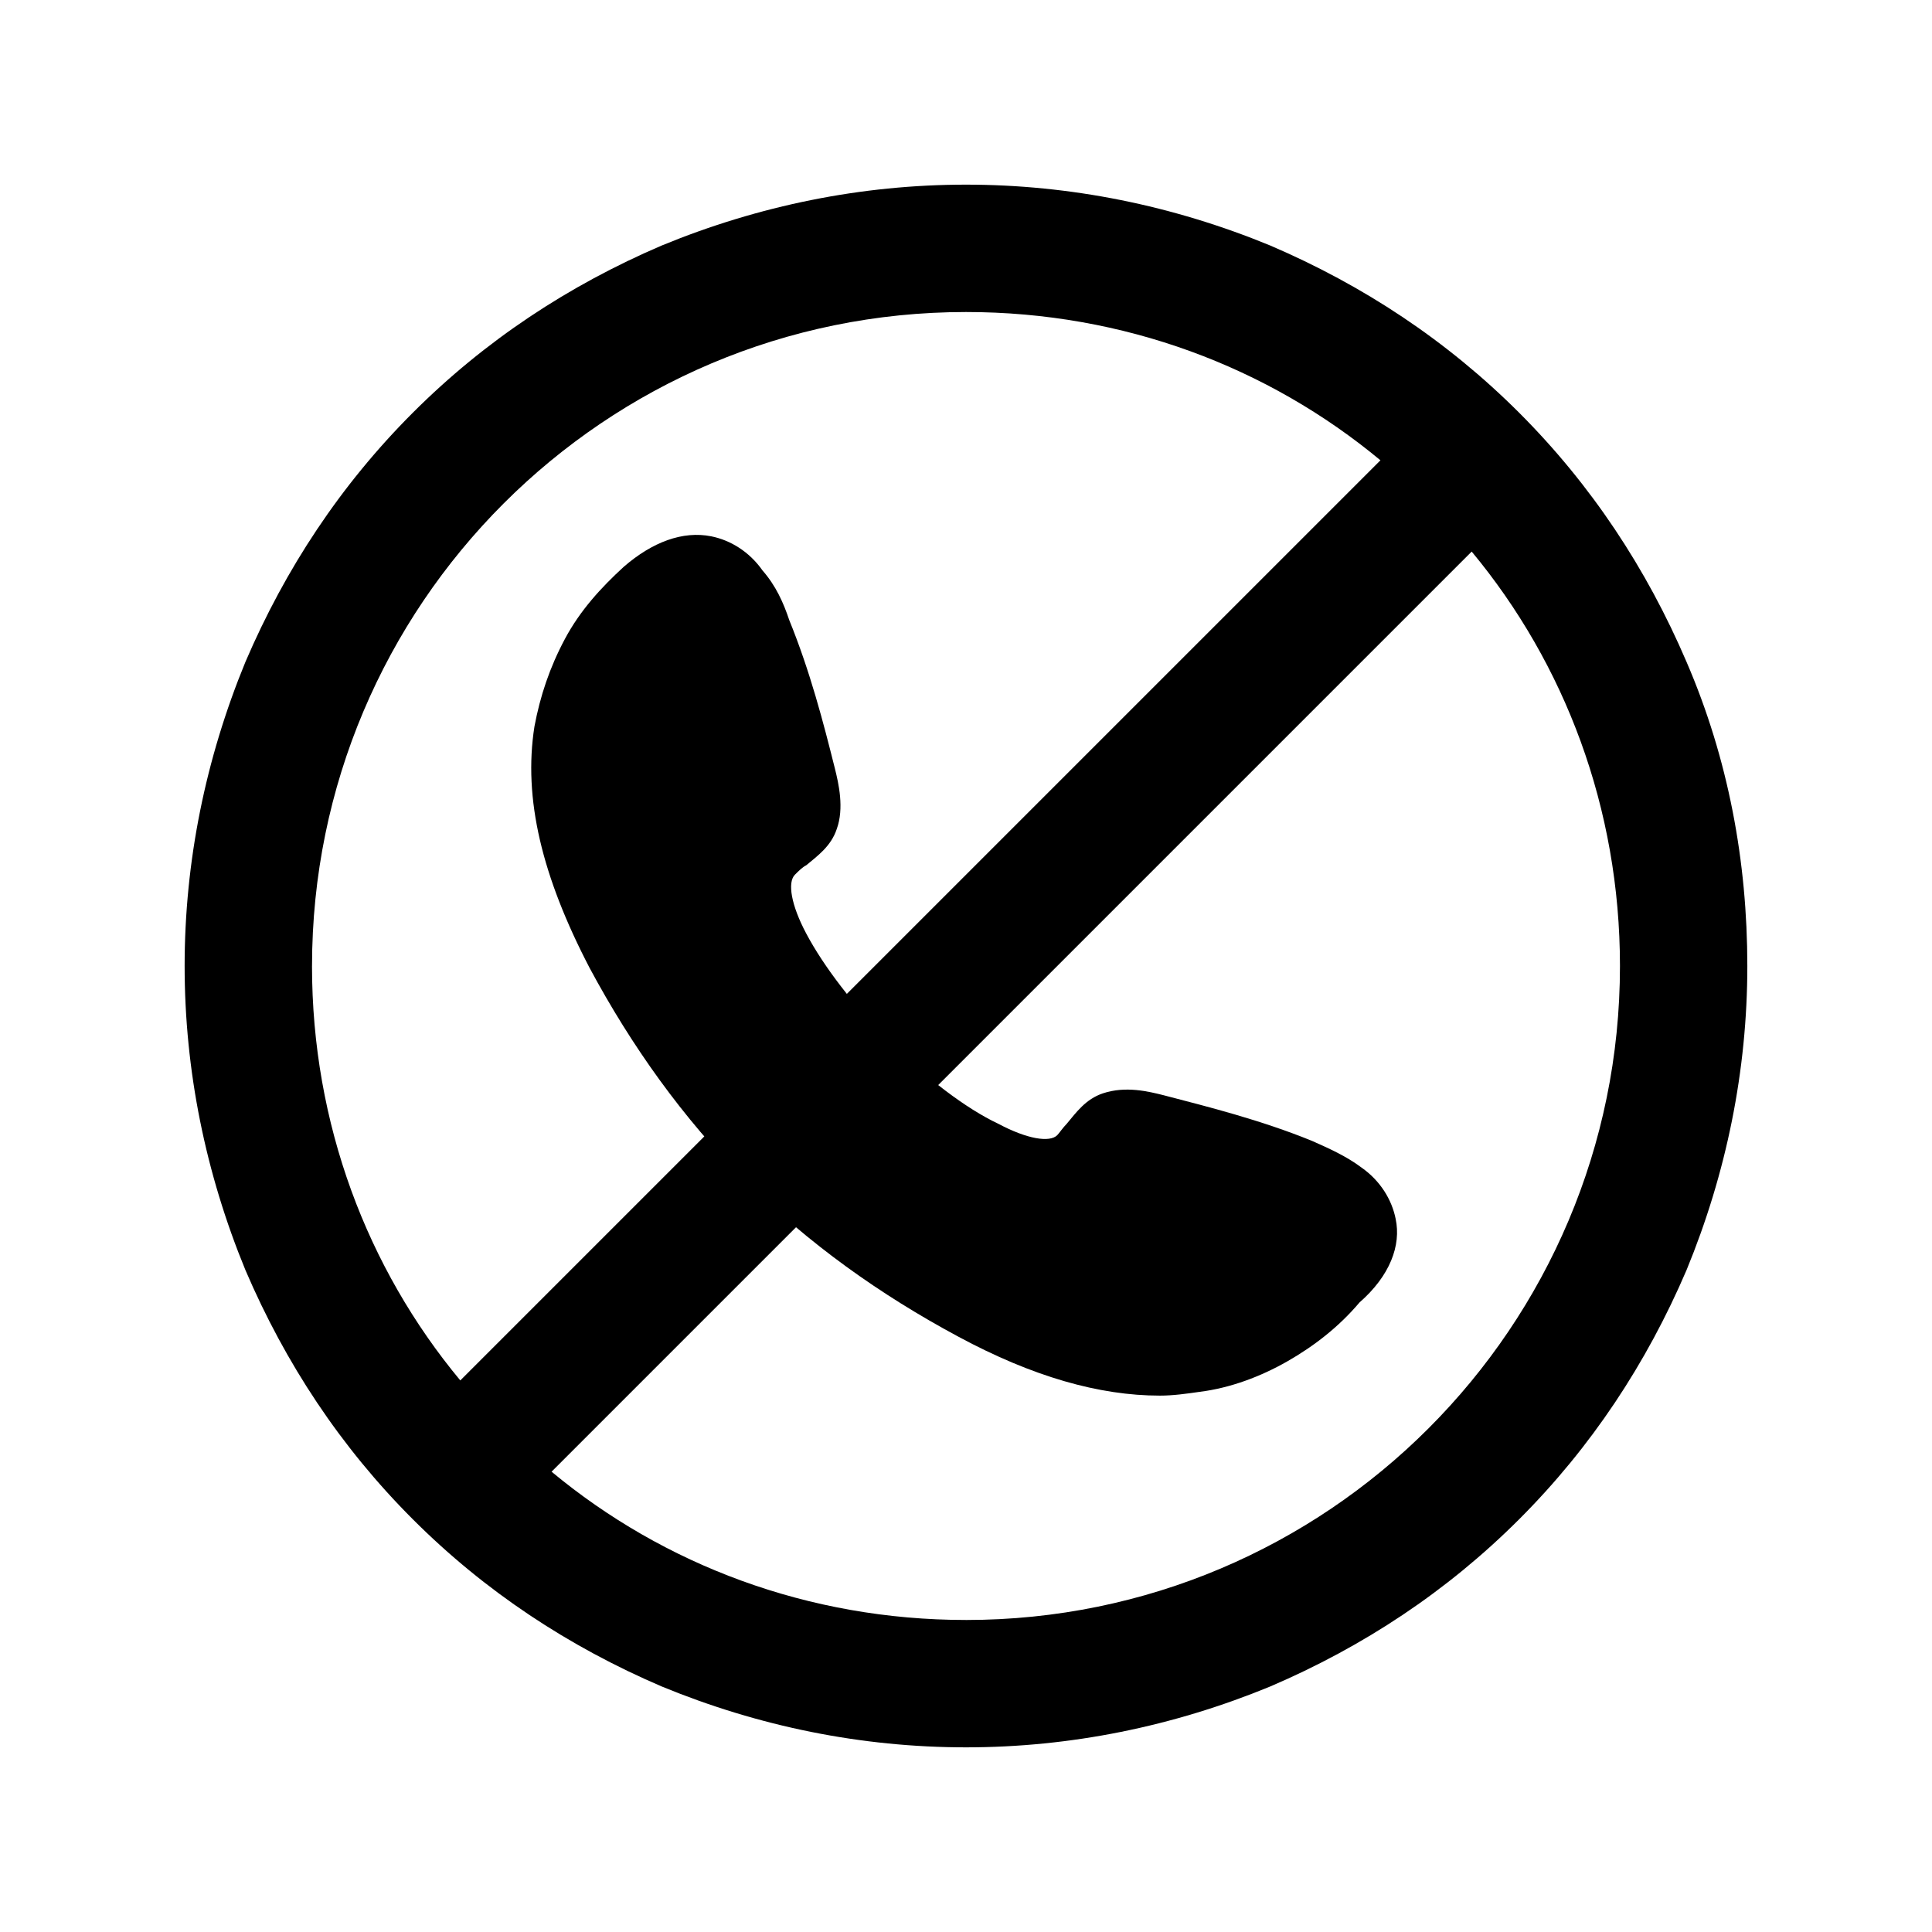
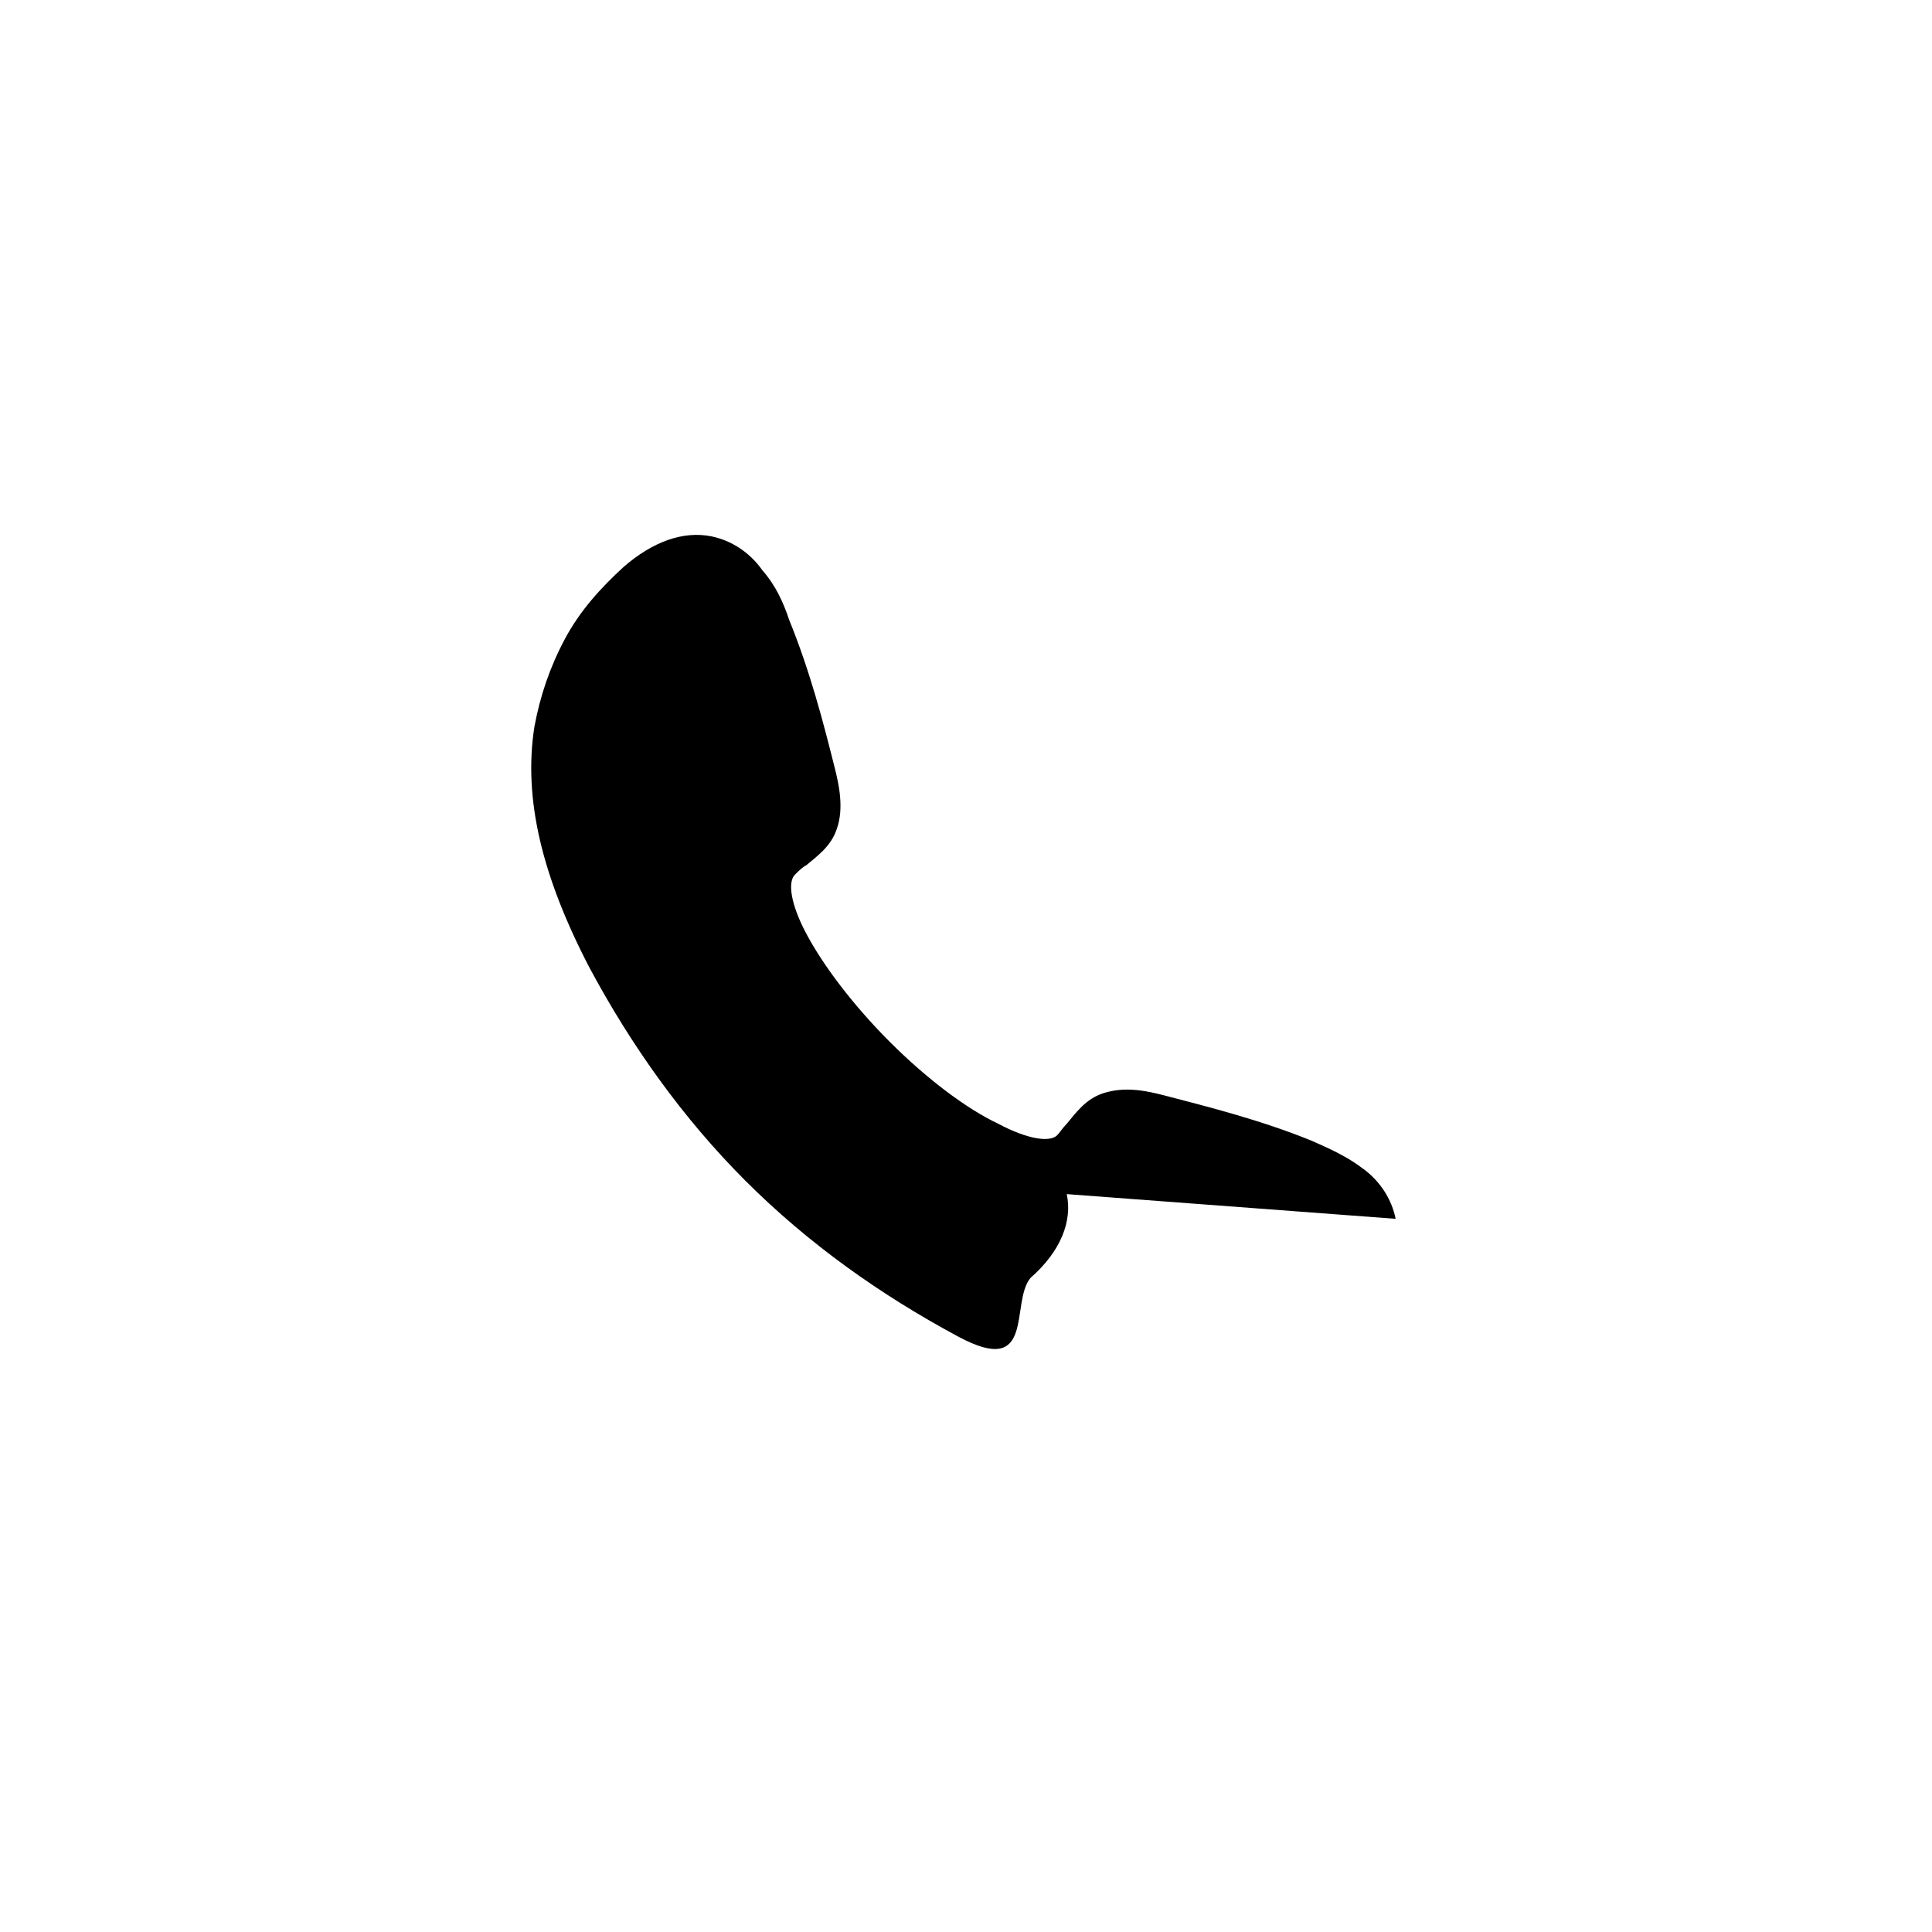
<svg xmlns="http://www.w3.org/2000/svg" fill="#000000" width="800px" height="800px" version="1.1" viewBox="144 144 512 512">
  <g>
-     <path d="m590.94 319.39c-10.578-24.688-25.191-46.855-44.336-66s-41.312-33.754-66-44.336c-25.695-10.578-52.898-16.121-80.609-16.121-27.711 0-54.914 5.543-80.609 16.121-24.688 10.578-46.855 25.191-66 44.336s-33.754 41.312-44.336 66c-10.578 25.695-16.121 52.898-16.121 80.609s5.543 54.914 16.121 80.609c10.578 24.688 25.191 46.855 44.336 66s41.312 33.754 66 44.336c25.695 10.578 52.898 16.121 80.609 16.121 27.711 0 54.914-5.543 80.609-16.121 24.688-10.578 46.855-25.191 66-44.336s33.754-41.312 44.336-66c10.578-25.695 16.121-52.898 16.121-80.609s-5.035-54.918-16.121-80.609zm-364.25 80.609c0-95.727 77.586-173.31 173.31-173.31 41.816 0 80.105 14.609 109.83 39.297l-243.85 243.84c-24.688-29.723-39.297-68.012-39.297-109.83zm173.31 173.31c-41.816 0-80.105-14.609-109.83-39.297l243.84-243.84c24.688 29.727 39.297 68.016 39.297 109.83 0 95.723-77.586 173.31-173.31 173.31z" />
-     <path d="m513.86 467c-1.008-5.039-4.031-10.078-9.07-13.602-4.031-3.023-8.566-5.039-13.098-7.055-13.602-5.543-27.711-9.07-39.297-12.09-4.031-1.008-10.078-2.519-16.121-0.504-4.535 1.512-7.055 5.039-9.574 8.062-1.008 1.008-2.016 2.519-2.519 3.023-2.016 2.016-8.062 1.008-15.617-3.023-8.562-4.031-19.145-12.094-28.715-21.664-9.574-9.574-17.633-20.152-22.168-28.719-4.031-7.559-5.039-13.602-3.023-15.617 1.008-1.008 2.016-2.016 3.023-2.519 3.023-2.519 6.551-5.039 8.062-9.574 2.016-5.543 0.504-12.09-0.504-16.121-3.023-12.09-6.551-25.695-12.09-39.297-1.512-4.535-3.527-9.07-7.055-13.098-3.527-5.039-8.566-8.062-13.602-9.07-7.559-1.512-15.617 1.512-23.176 8.062-6.047 5.543-11.586 11.586-15.617 19.145s-6.551 15.113-8.062 23.176c-3.023 19.145 2.016 39.801 14.609 63.984 11.082 20.656 24.688 39.801 41.312 56.426s35.77 30.23 56.426 41.312c19.648 10.578 37.281 15.617 53.402 15.617 3.527 0 7.055-0.504 10.578-1.008 8.062-1.008 16.121-4.031 23.176-8.062s13.602-9.07 19.145-15.617c8.062-7.051 11.086-15.113 9.574-22.168z" />
+     <path d="m513.86 467c-1.008-5.039-4.031-10.078-9.07-13.602-4.031-3.023-8.566-5.039-13.098-7.055-13.602-5.543-27.711-9.07-39.297-12.09-4.031-1.008-10.078-2.519-16.121-0.504-4.535 1.512-7.055 5.039-9.574 8.062-1.008 1.008-2.016 2.519-2.519 3.023-2.016 2.016-8.062 1.008-15.617-3.023-8.562-4.031-19.145-12.094-28.715-21.664-9.574-9.574-17.633-20.152-22.168-28.719-4.031-7.559-5.039-13.602-3.023-15.617 1.008-1.008 2.016-2.016 3.023-2.519 3.023-2.519 6.551-5.039 8.062-9.574 2.016-5.543 0.504-12.09-0.504-16.121-3.023-12.09-6.551-25.695-12.09-39.297-1.512-4.535-3.527-9.07-7.055-13.098-3.527-5.039-8.566-8.062-13.602-9.07-7.559-1.512-15.617 1.512-23.176 8.062-6.047 5.543-11.586 11.586-15.617 19.145s-6.551 15.113-8.062 23.176c-3.023 19.145 2.016 39.801 14.609 63.984 11.082 20.656 24.688 39.801 41.312 56.426s35.77 30.23 56.426 41.312s13.602-9.07 19.145-15.617c8.062-7.051 11.086-15.113 9.574-22.168z" />
  </g>
</svg>